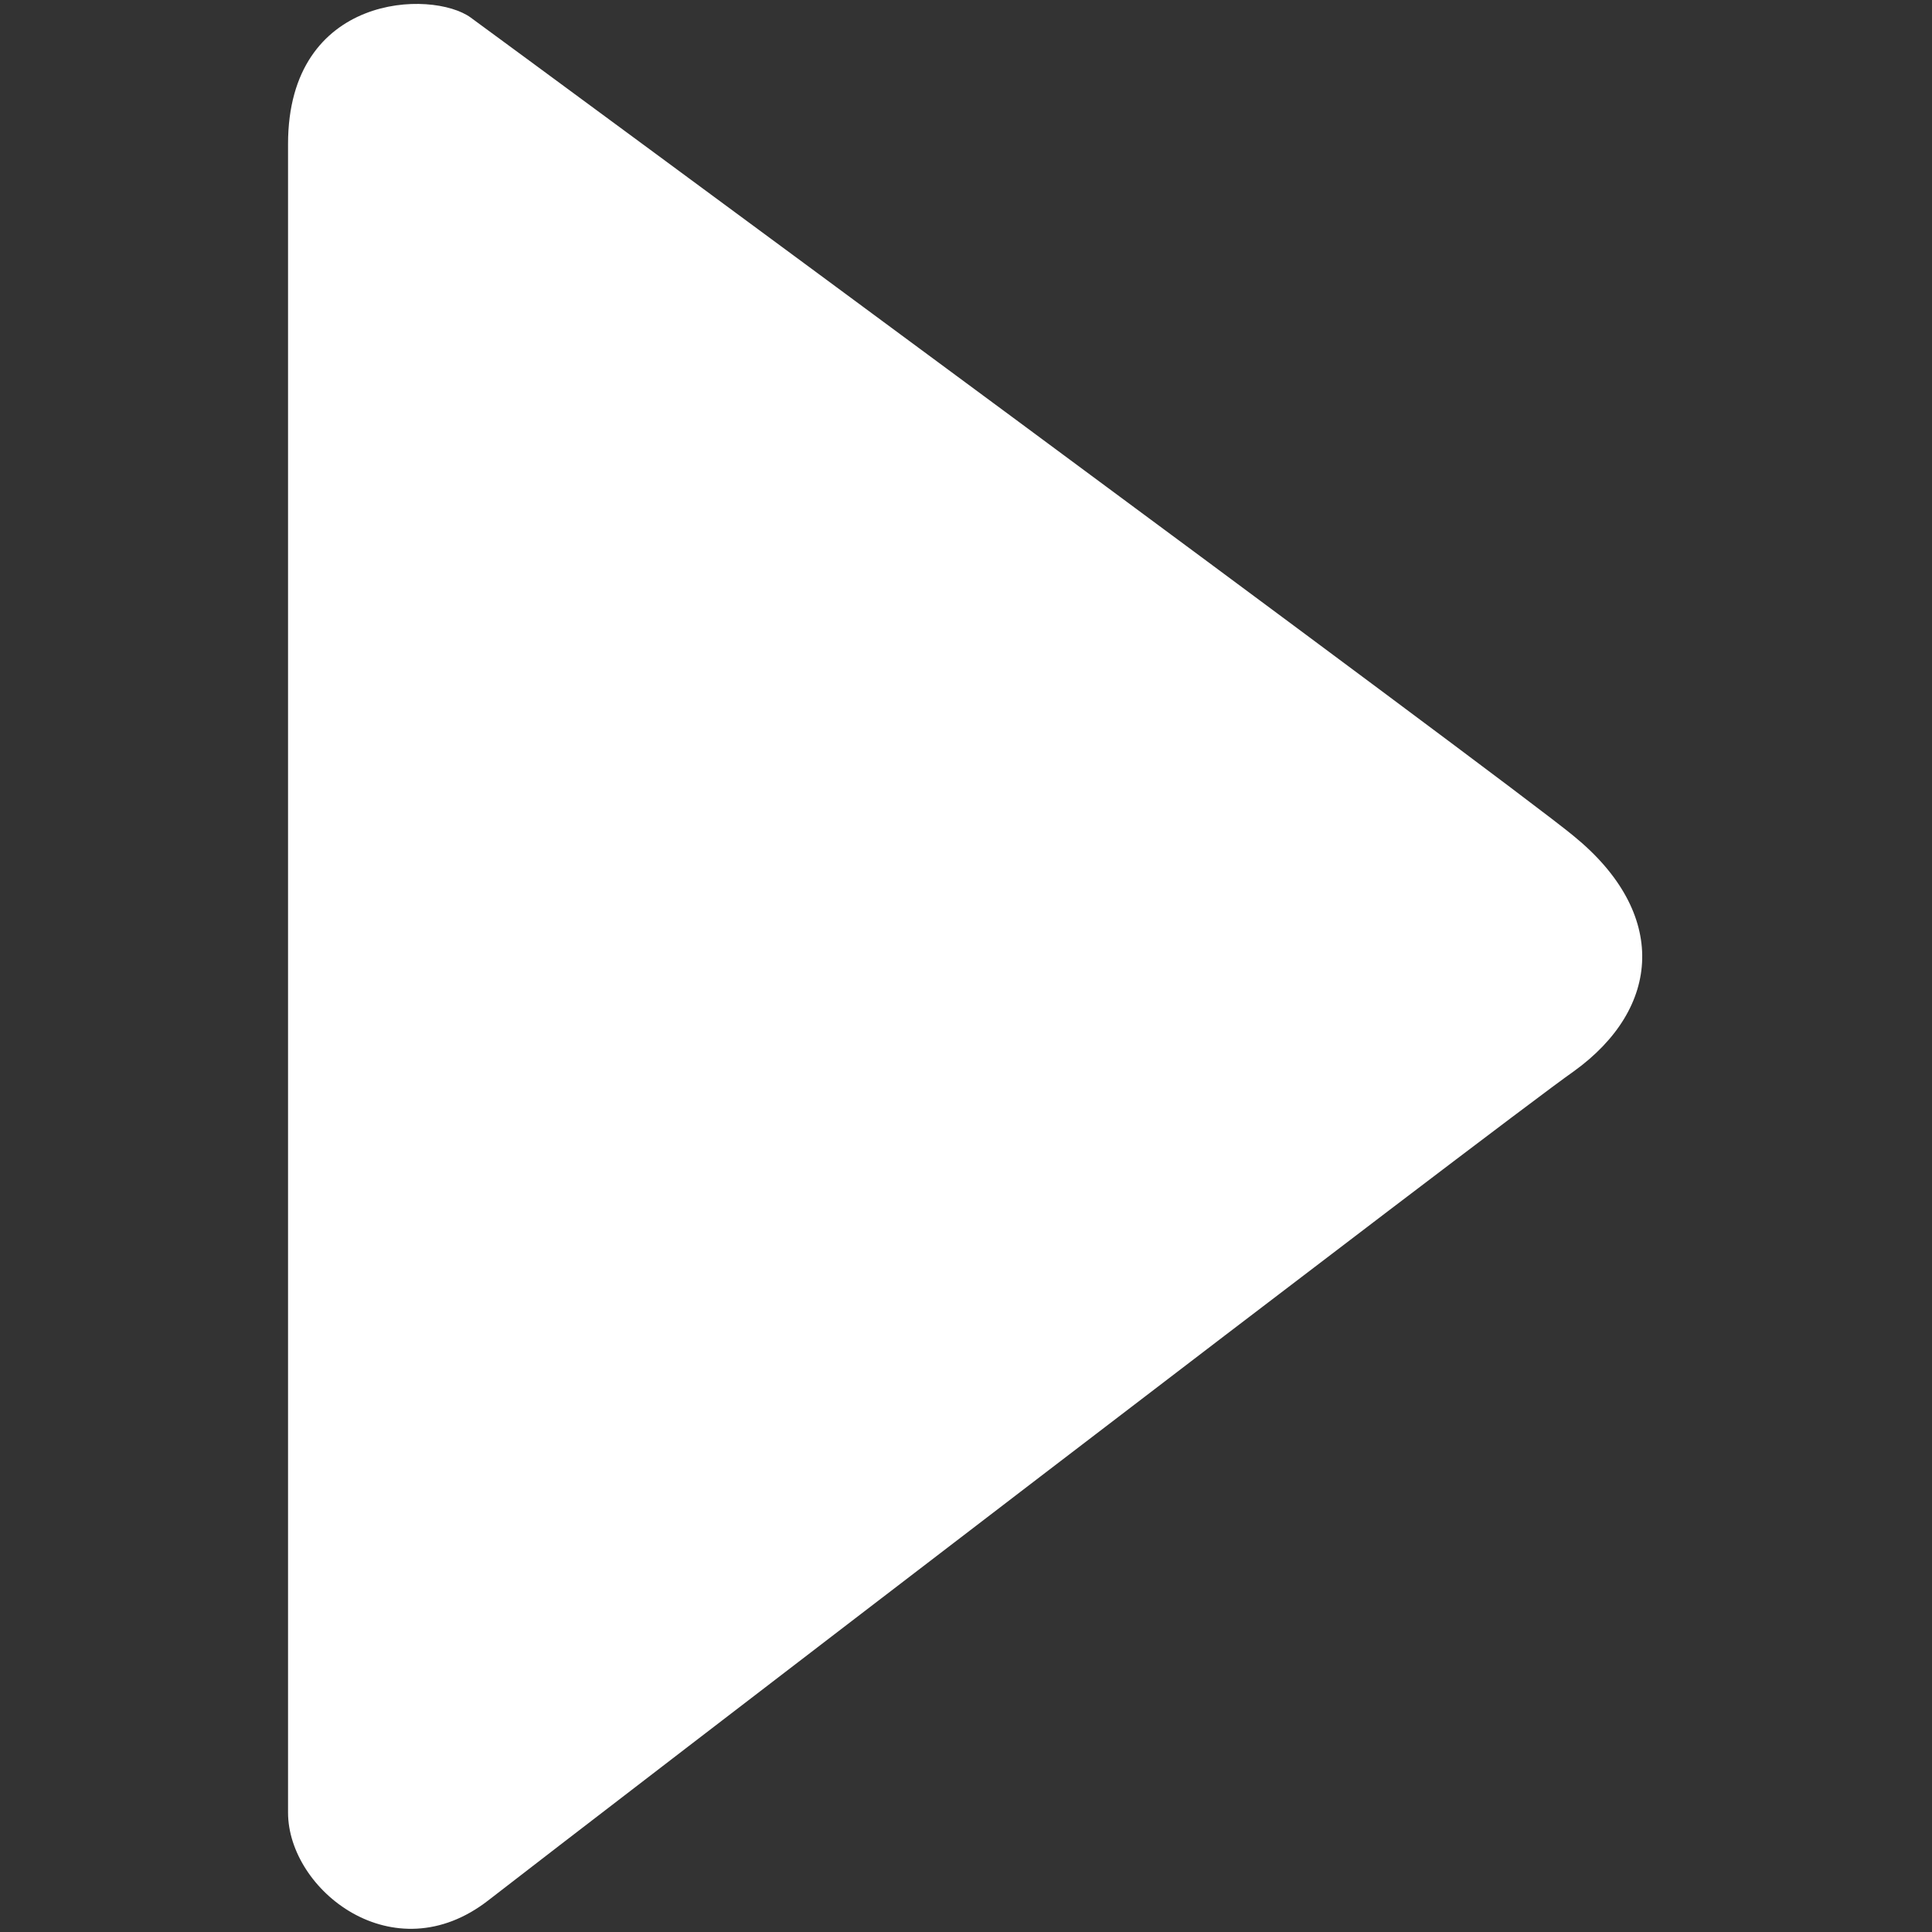
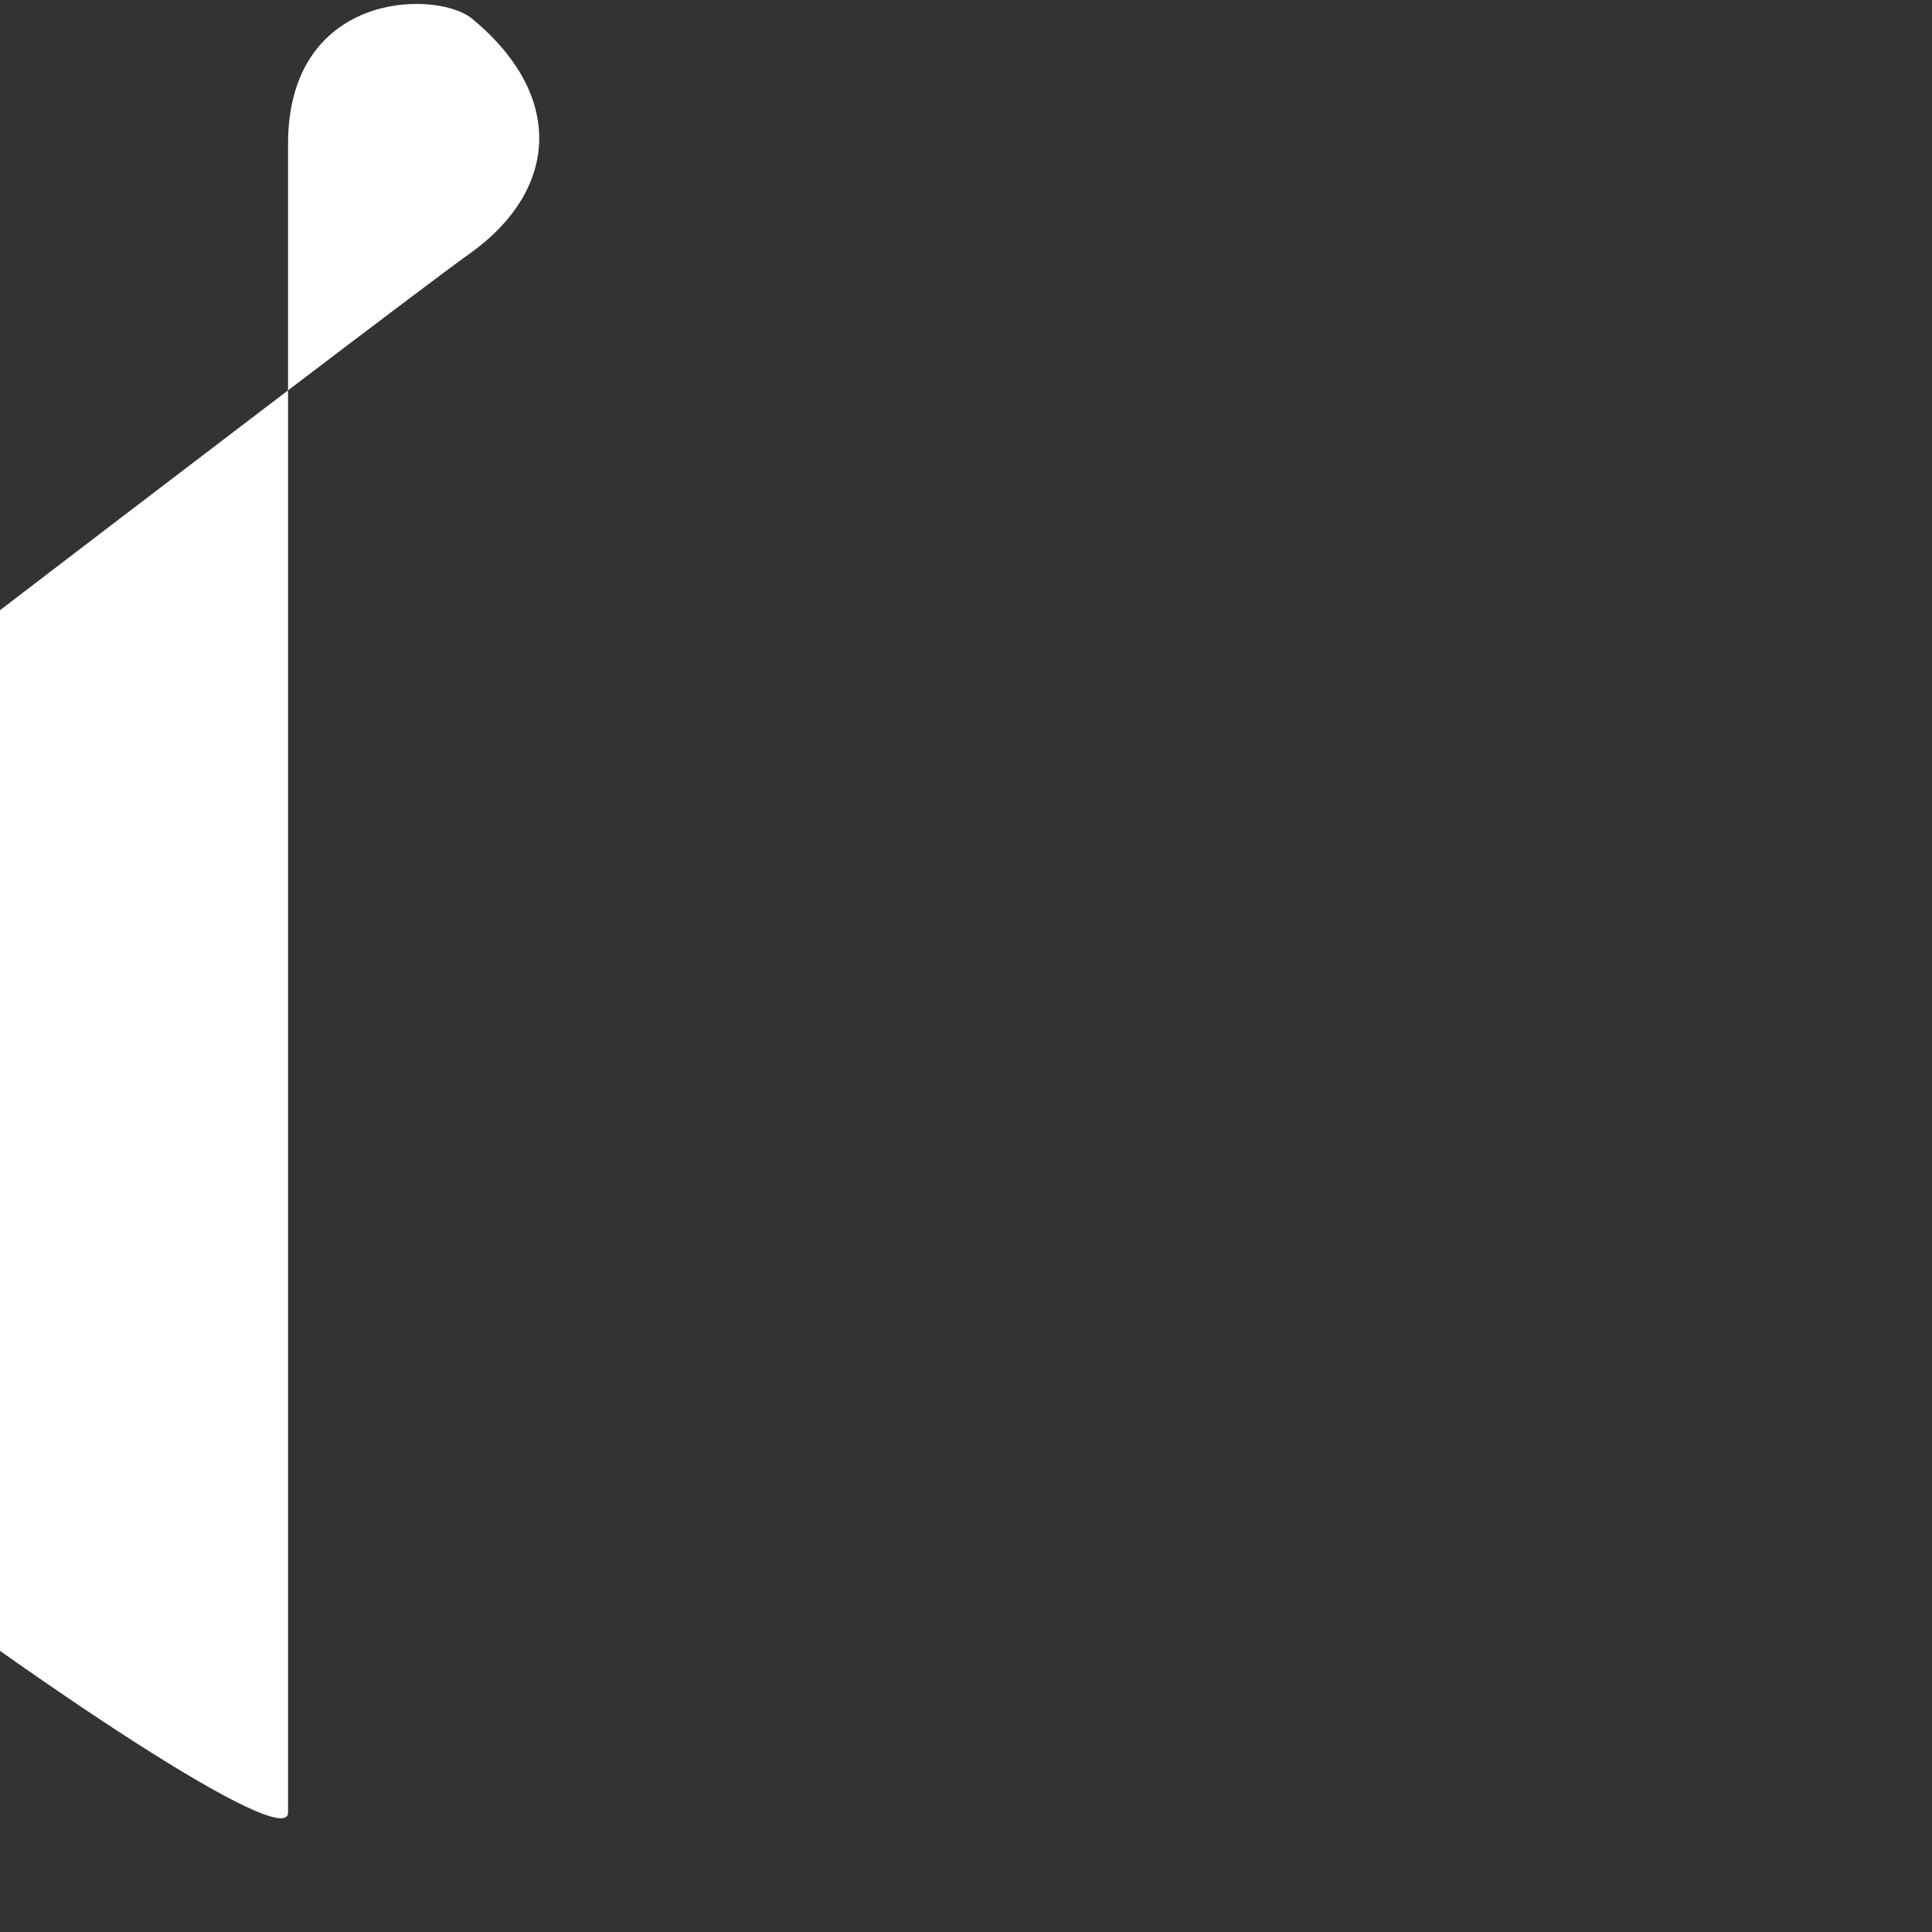
<svg xmlns="http://www.w3.org/2000/svg" version="1.1" id="Layer_1" x="0px" y="0px" viewBox="0 0 55 55" style="enable-background:new 0 0 55 55;" xml:space="preserve">
  <rect x="0" y="0" width="55" height="55" fill="#333333" stroke="none" />
  <style type="text/css">
	.st0{fill:#FFFFFF;}
</style>
-   <path class="st0" d="M8.2,51.6c0,0,0-43.2,0-47.5s4.1-4.4,5.2-3.6S43,22.3,44.8,23.8c2.7,2.2,2.5,4.9,0,6.7  c-2,1.4-28.2,21.5-30.9,23.6S8.2,53.8,8.2,51.6z" />
+   <path class="st0" d="M8.2,51.6c0,0,0-43.2,0-47.5s4.1-4.4,5.2-3.6c2.7,2.2,2.5,4.9,0,6.7  c-2,1.4-28.2,21.5-30.9,23.6S8.2,53.8,8.2,51.6z" />
</svg>